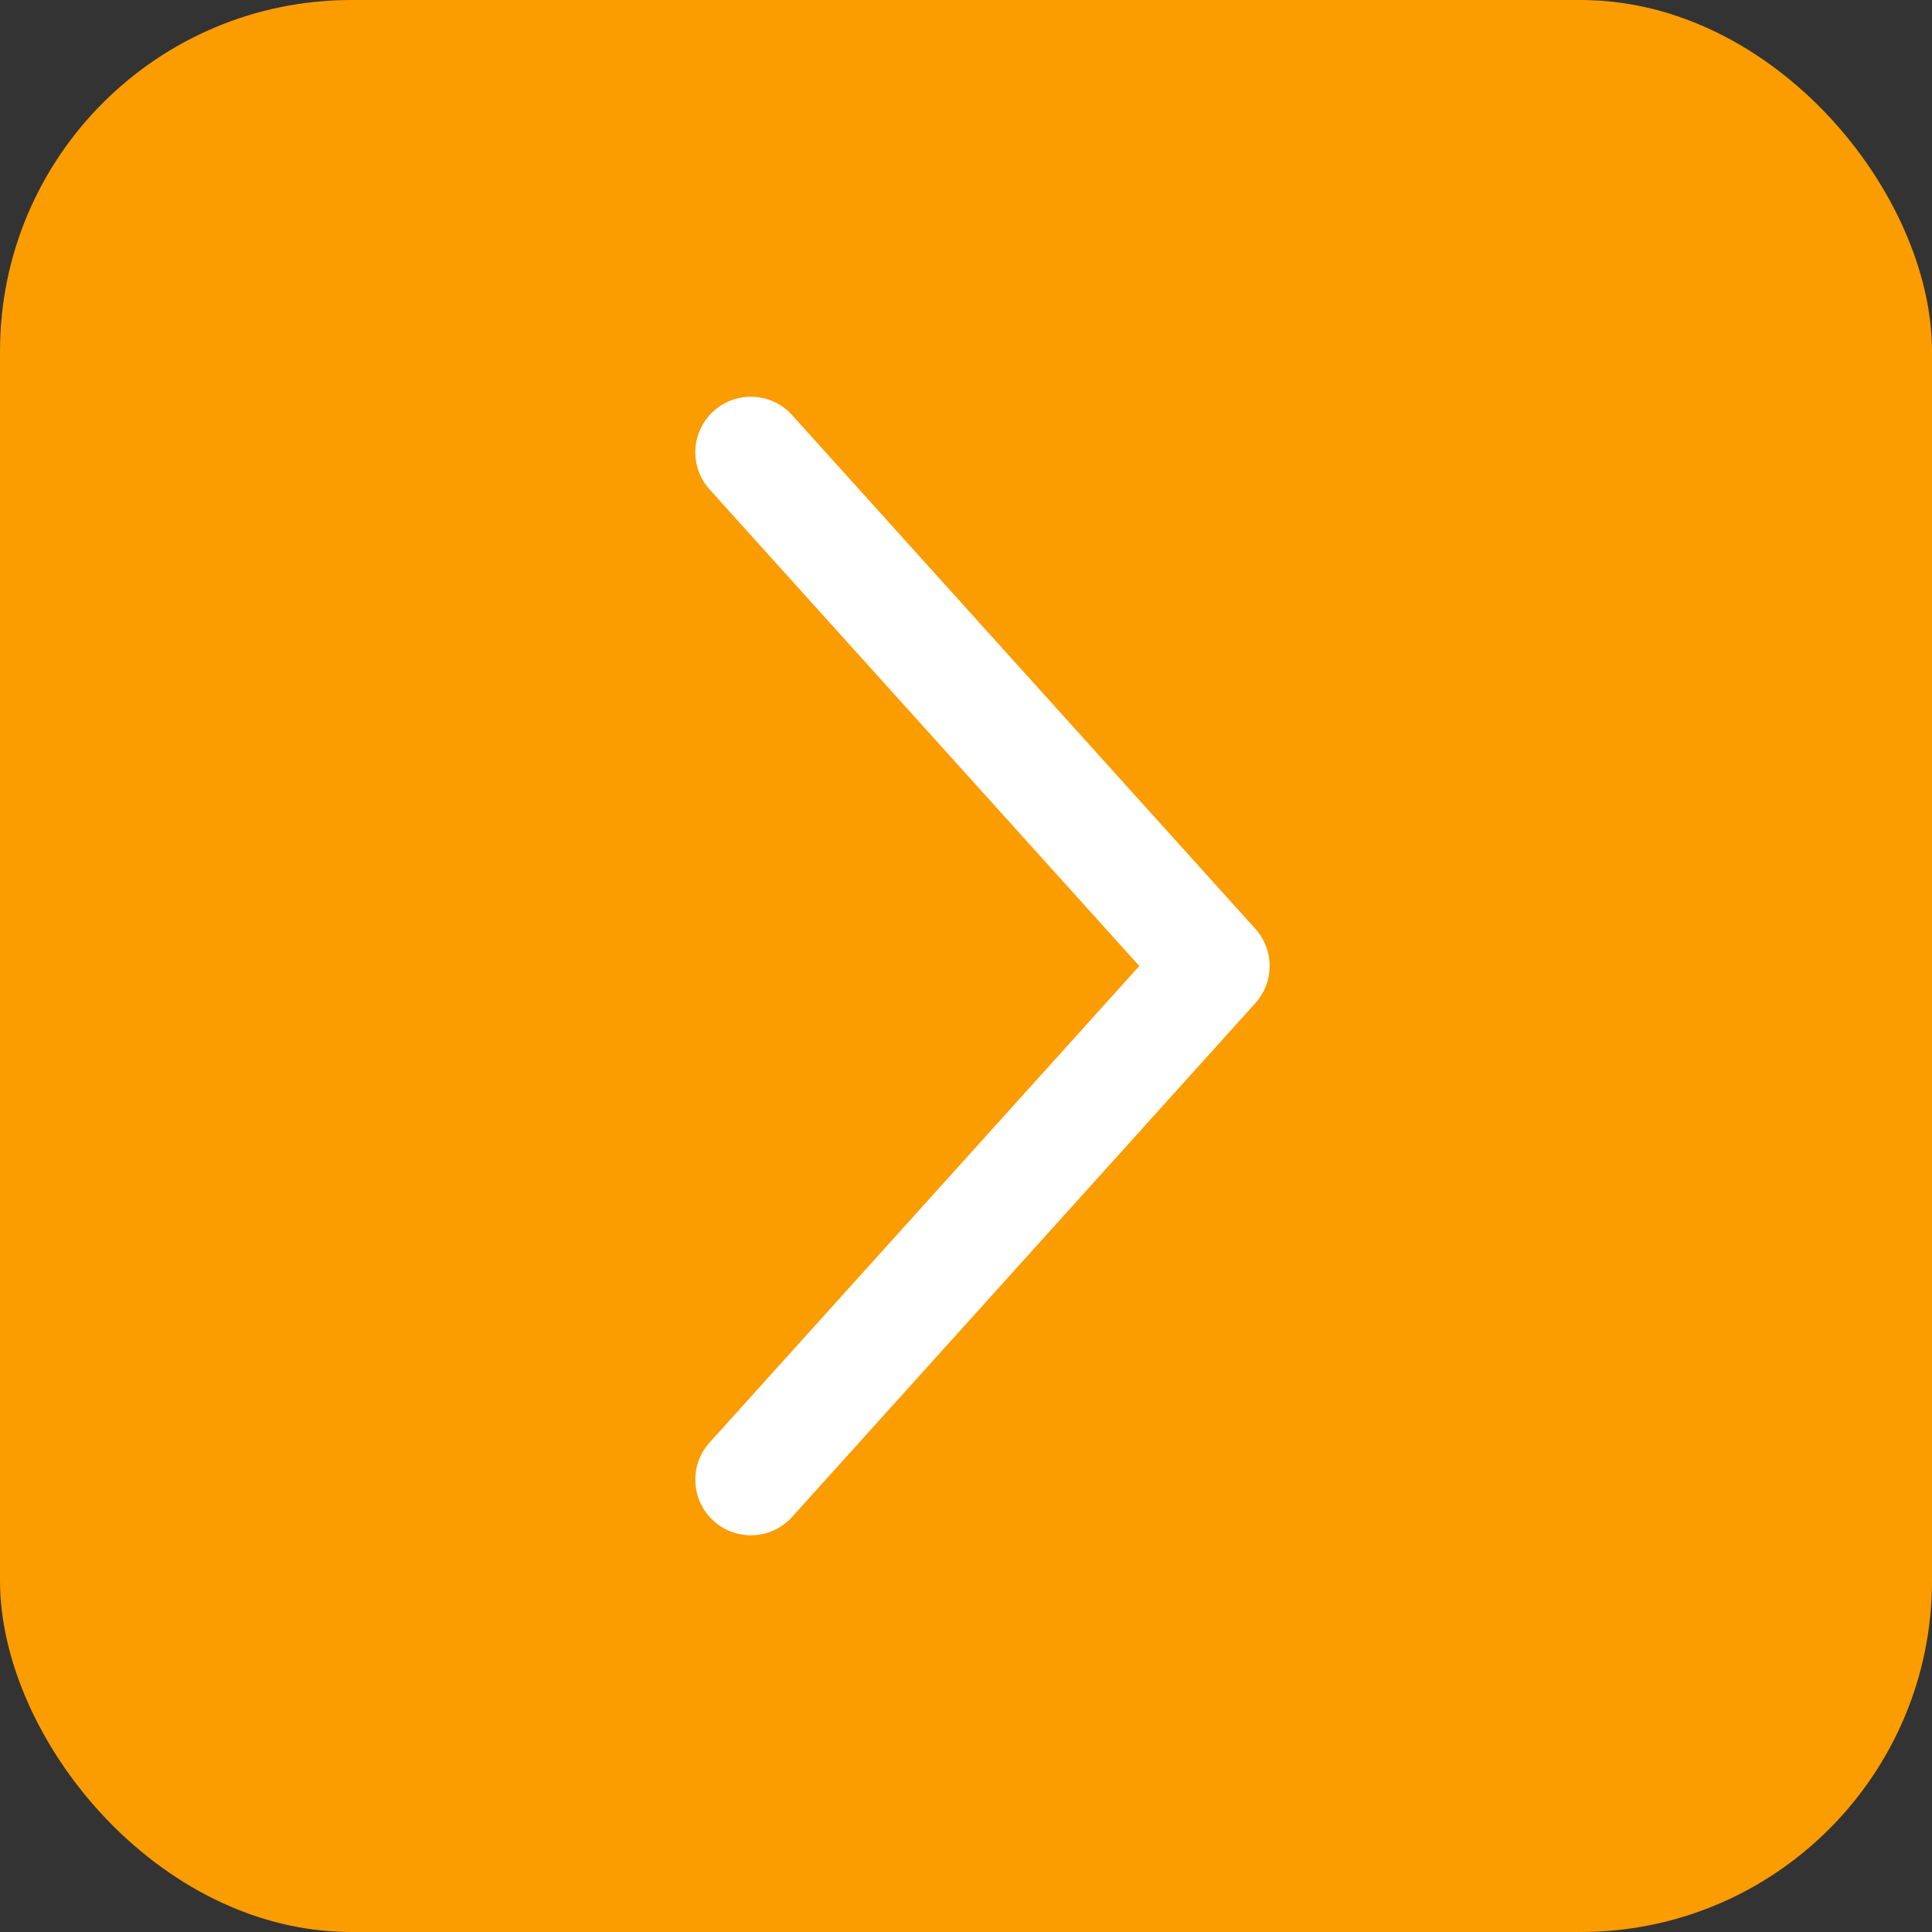
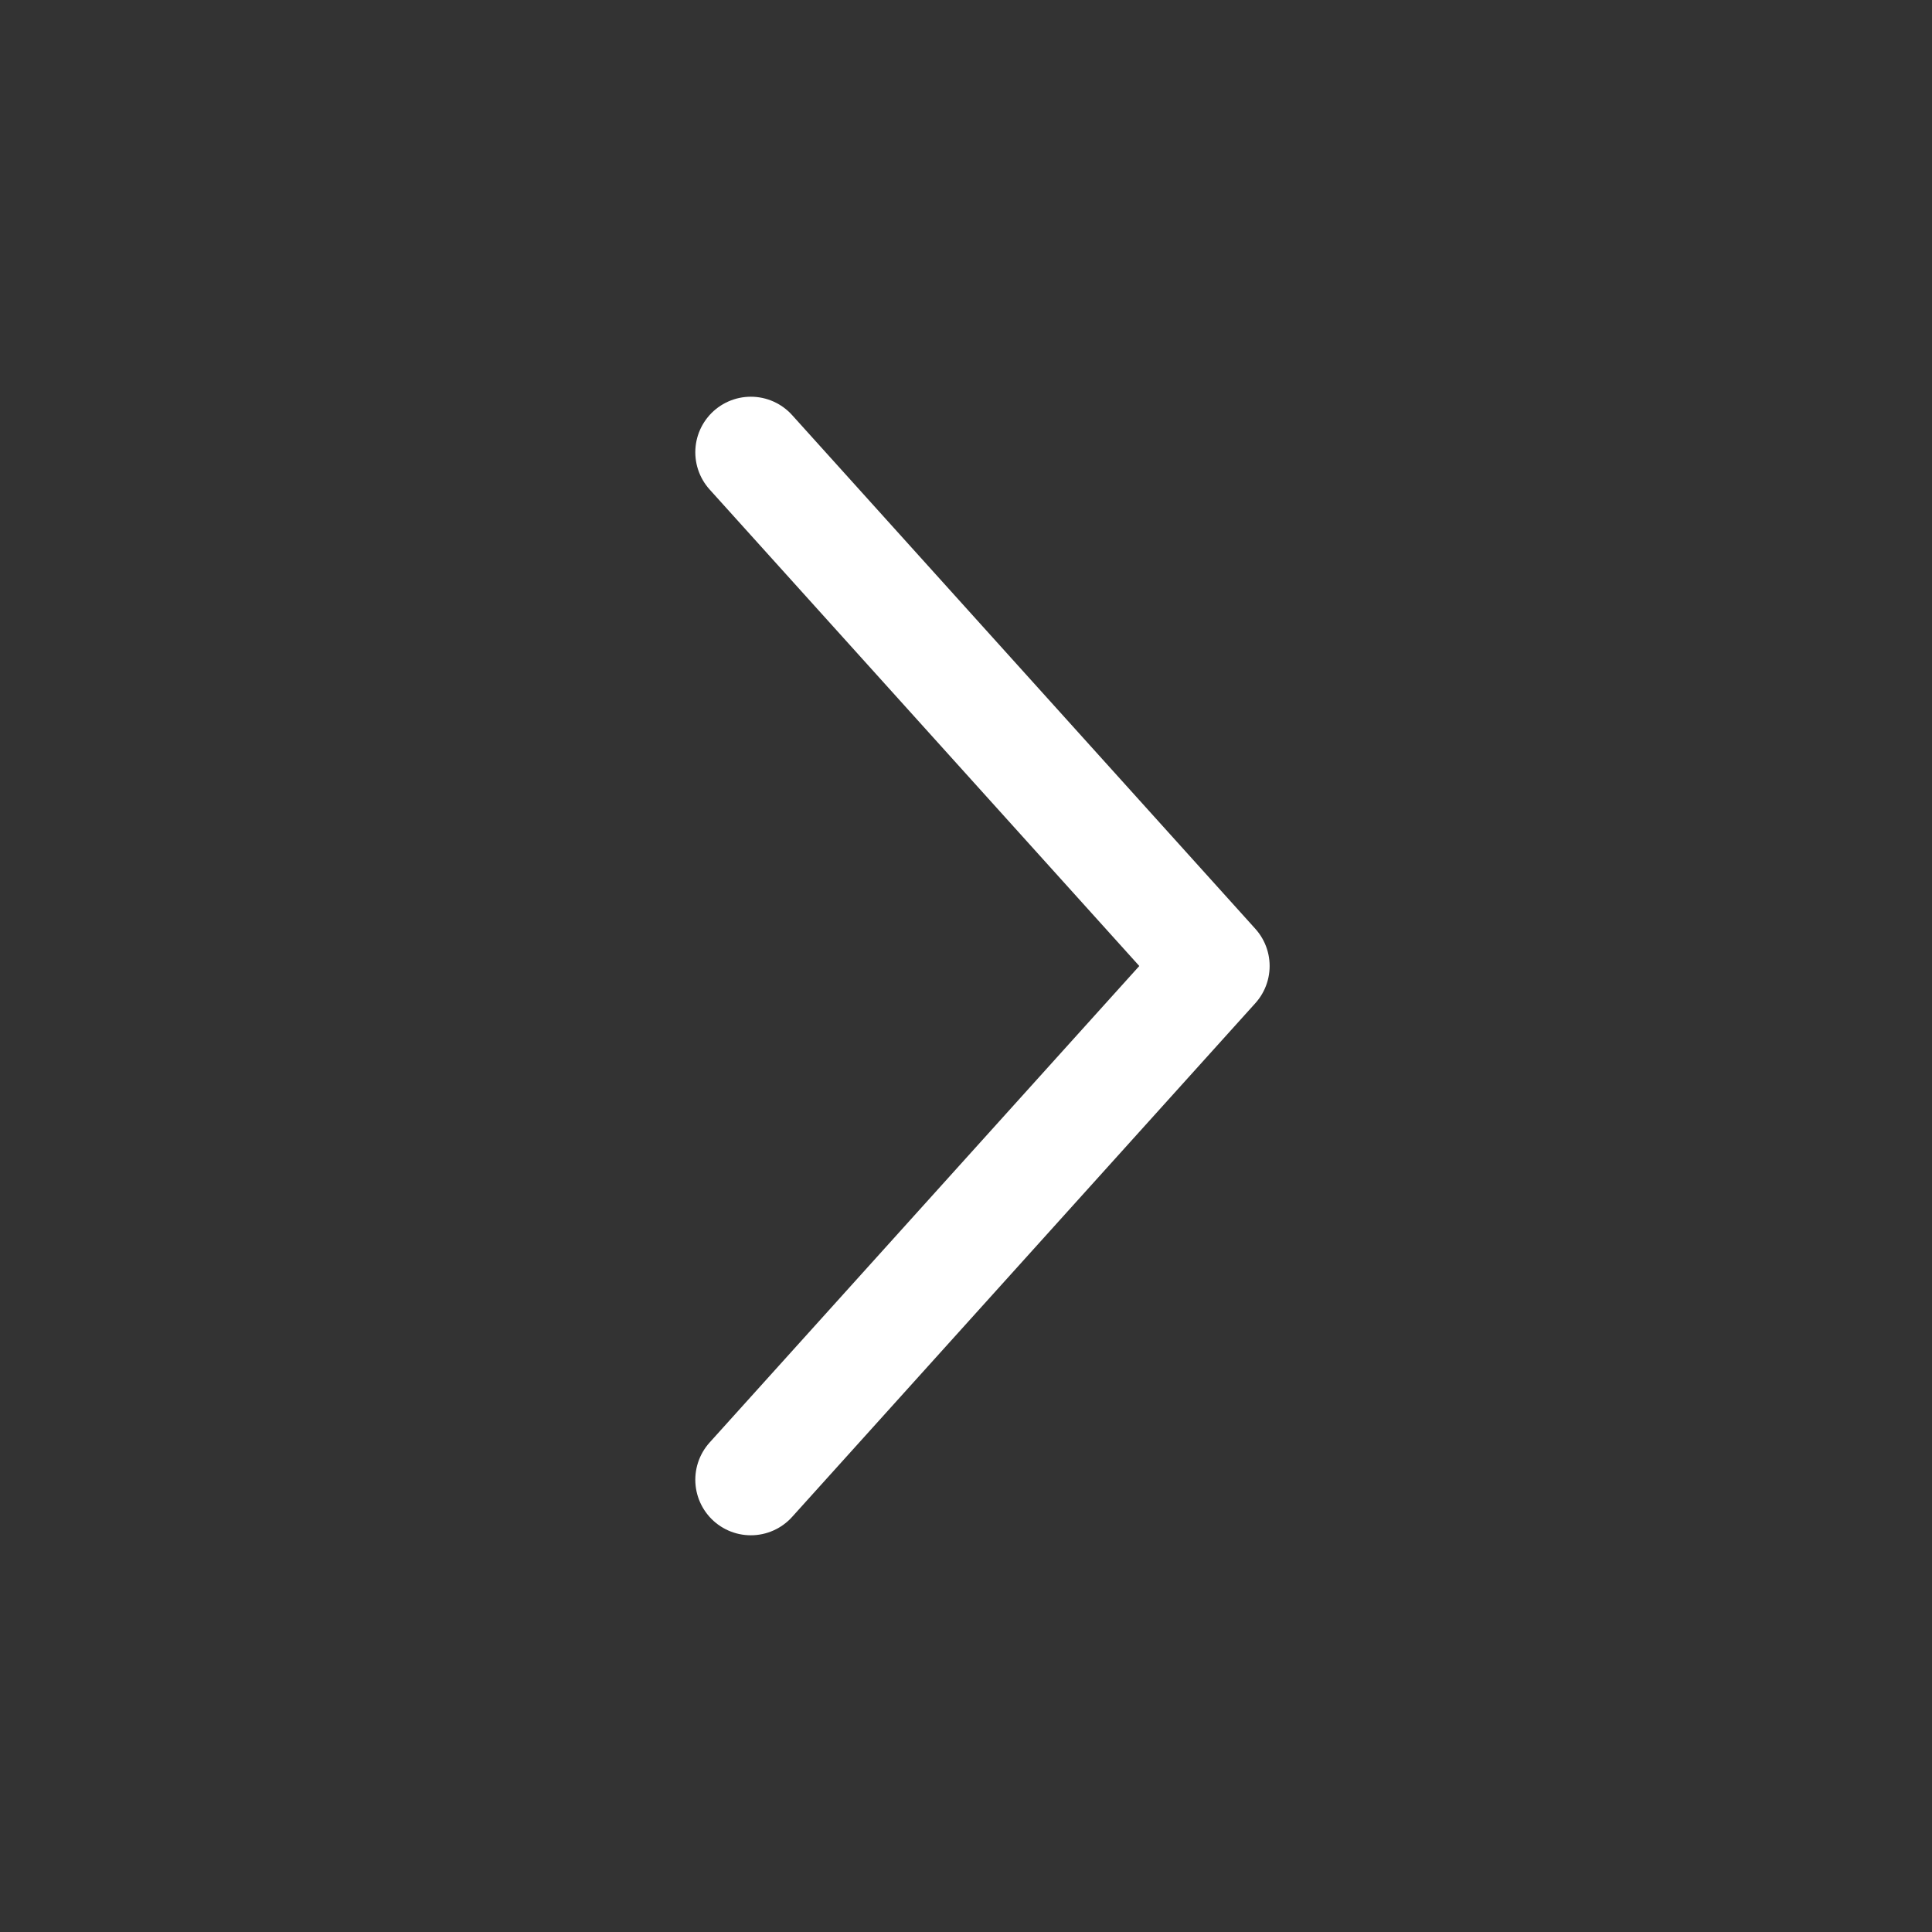
<svg xmlns="http://www.w3.org/2000/svg" id="_イヤー_2" width="44" height="44" viewBox="0 0 44 44">
  <rect x="0" y="0" width="44" height="44" fill="#333333" stroke="none" />
  <defs>
    <style>.cls-1{fill:#fb9c00;}.cls-2{fill:none;stroke:#fff;stroke-linecap:round;stroke-linejoin:round;stroke-width:2.53px;}</style>
  </defs>
  <g id="_イヤー_1-2">
    <g>
-       <rect class="cls-1" width="44" height="44" rx="8" ry="8" />
      <polyline class="cls-2" points="17.1 33.7 27.65 22 17.1 10.3" />
    </g>
  </g>
</svg>